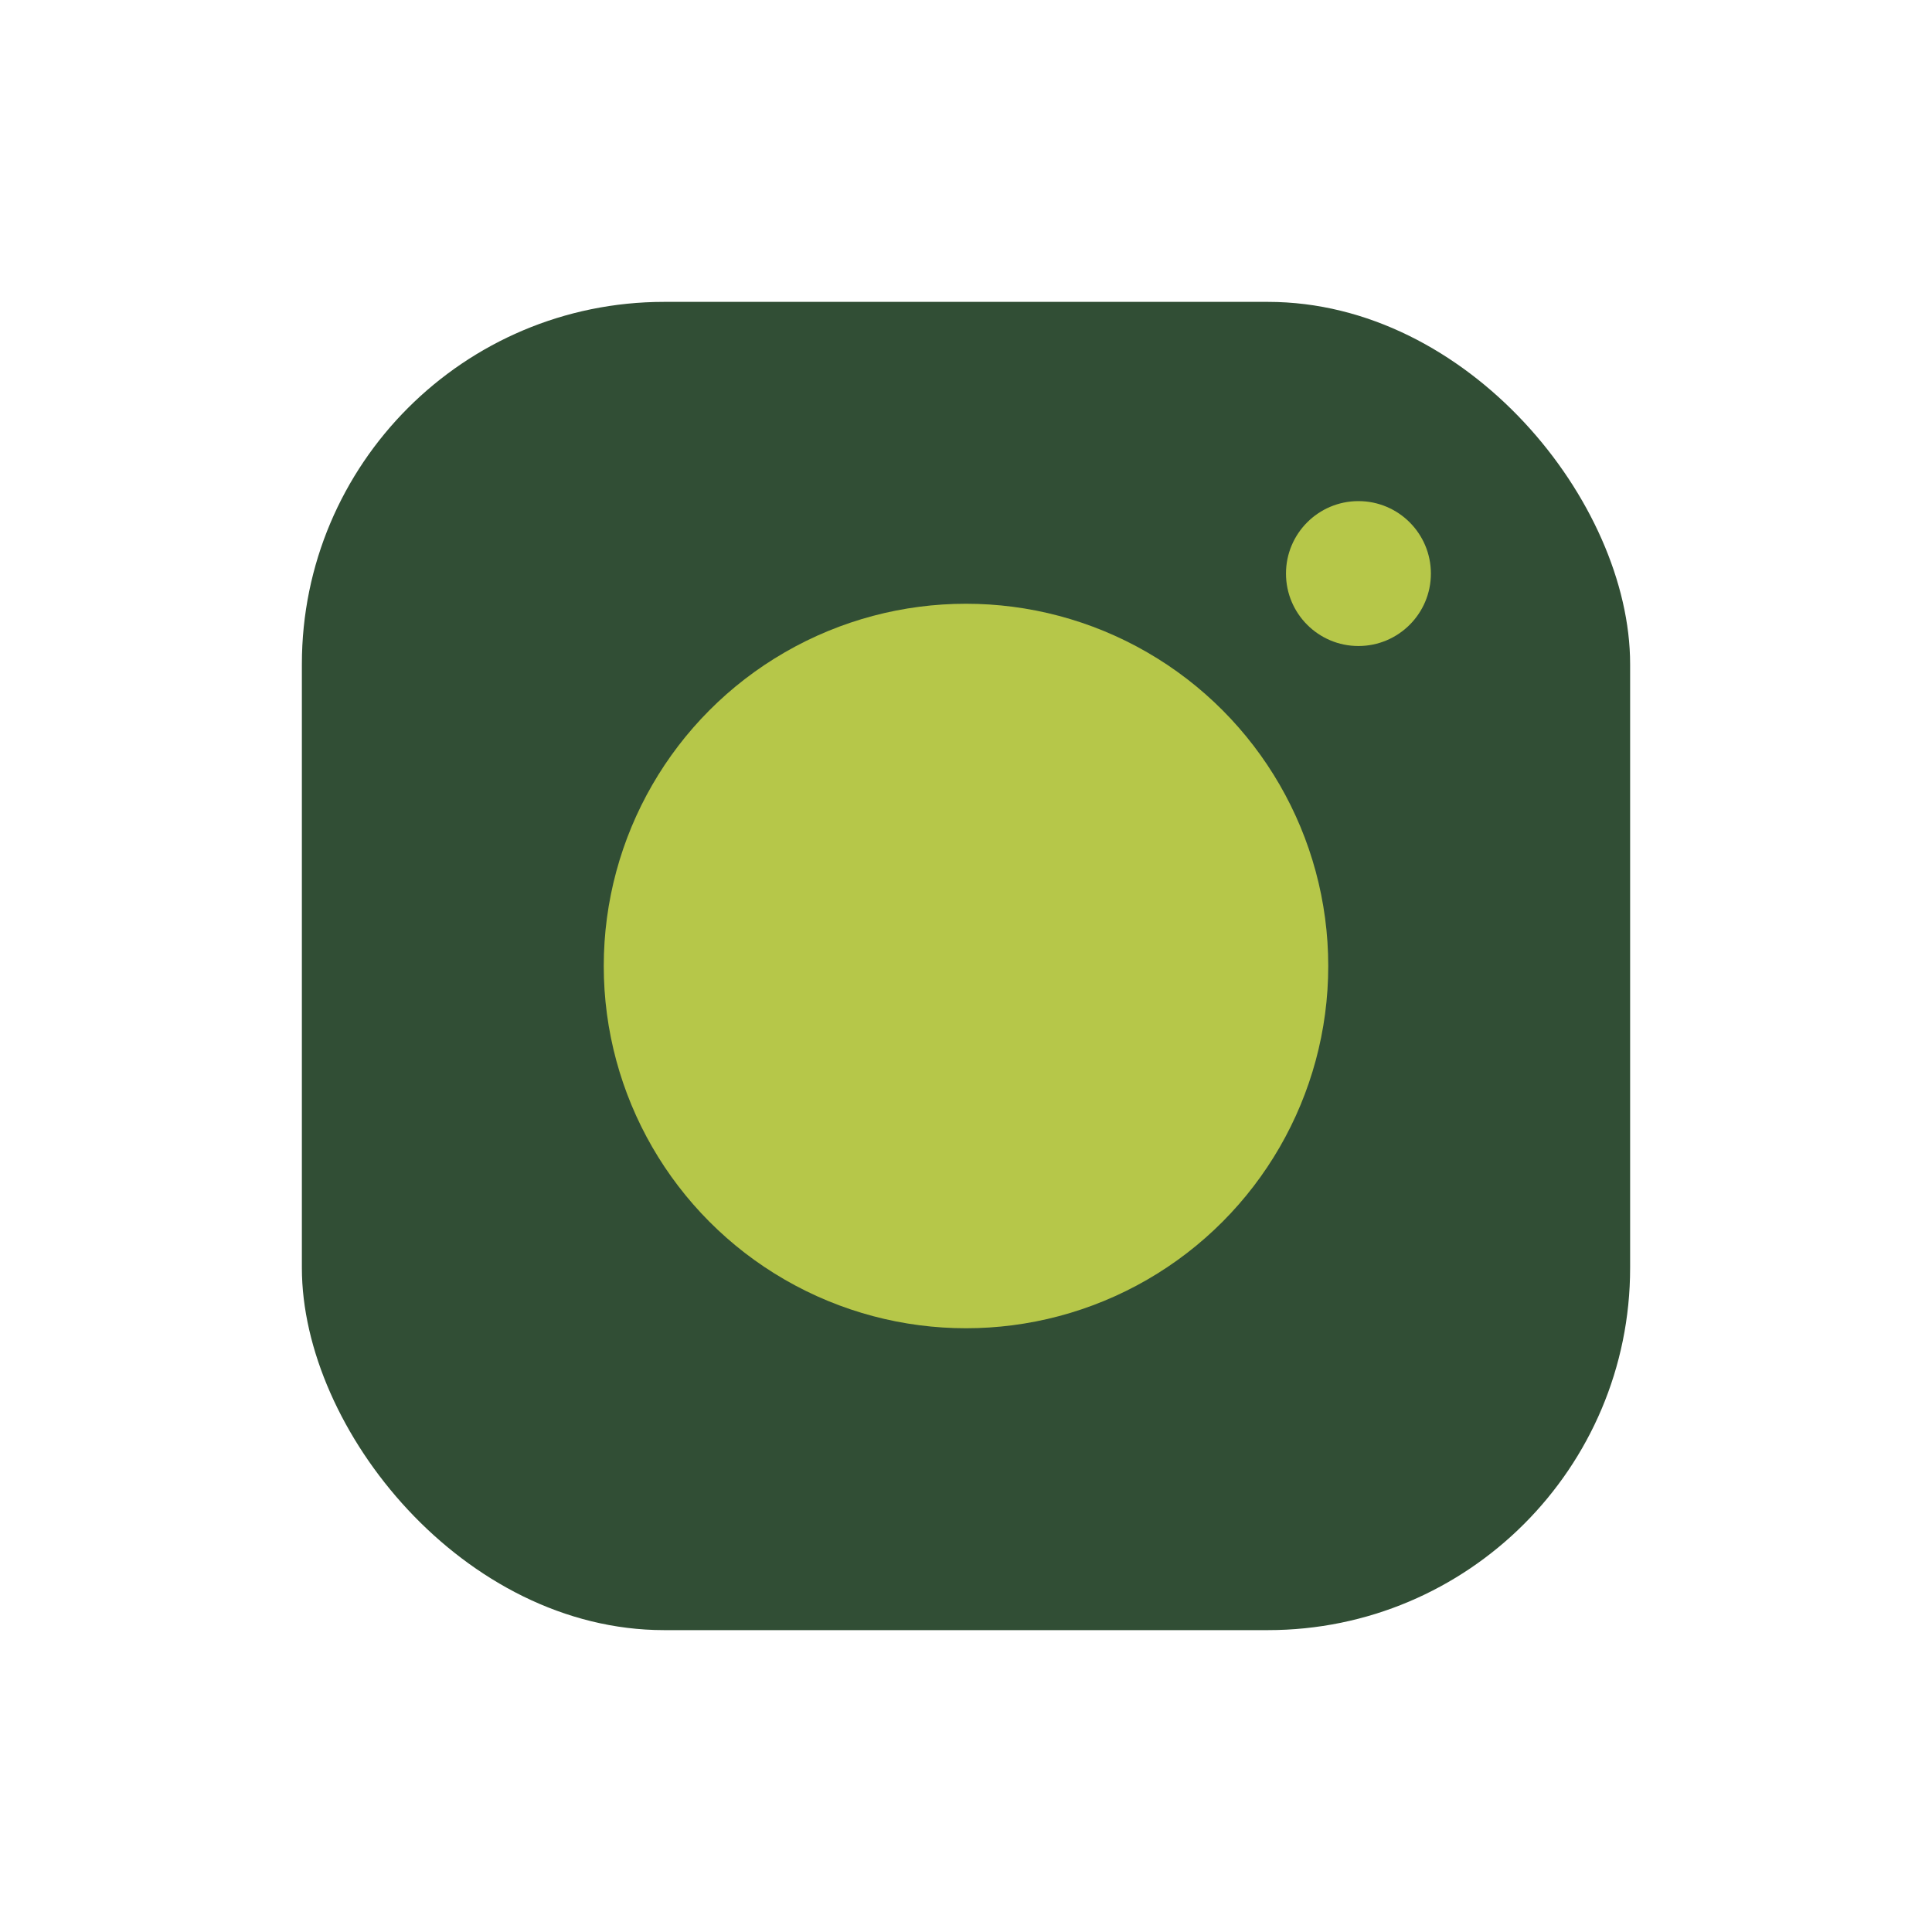
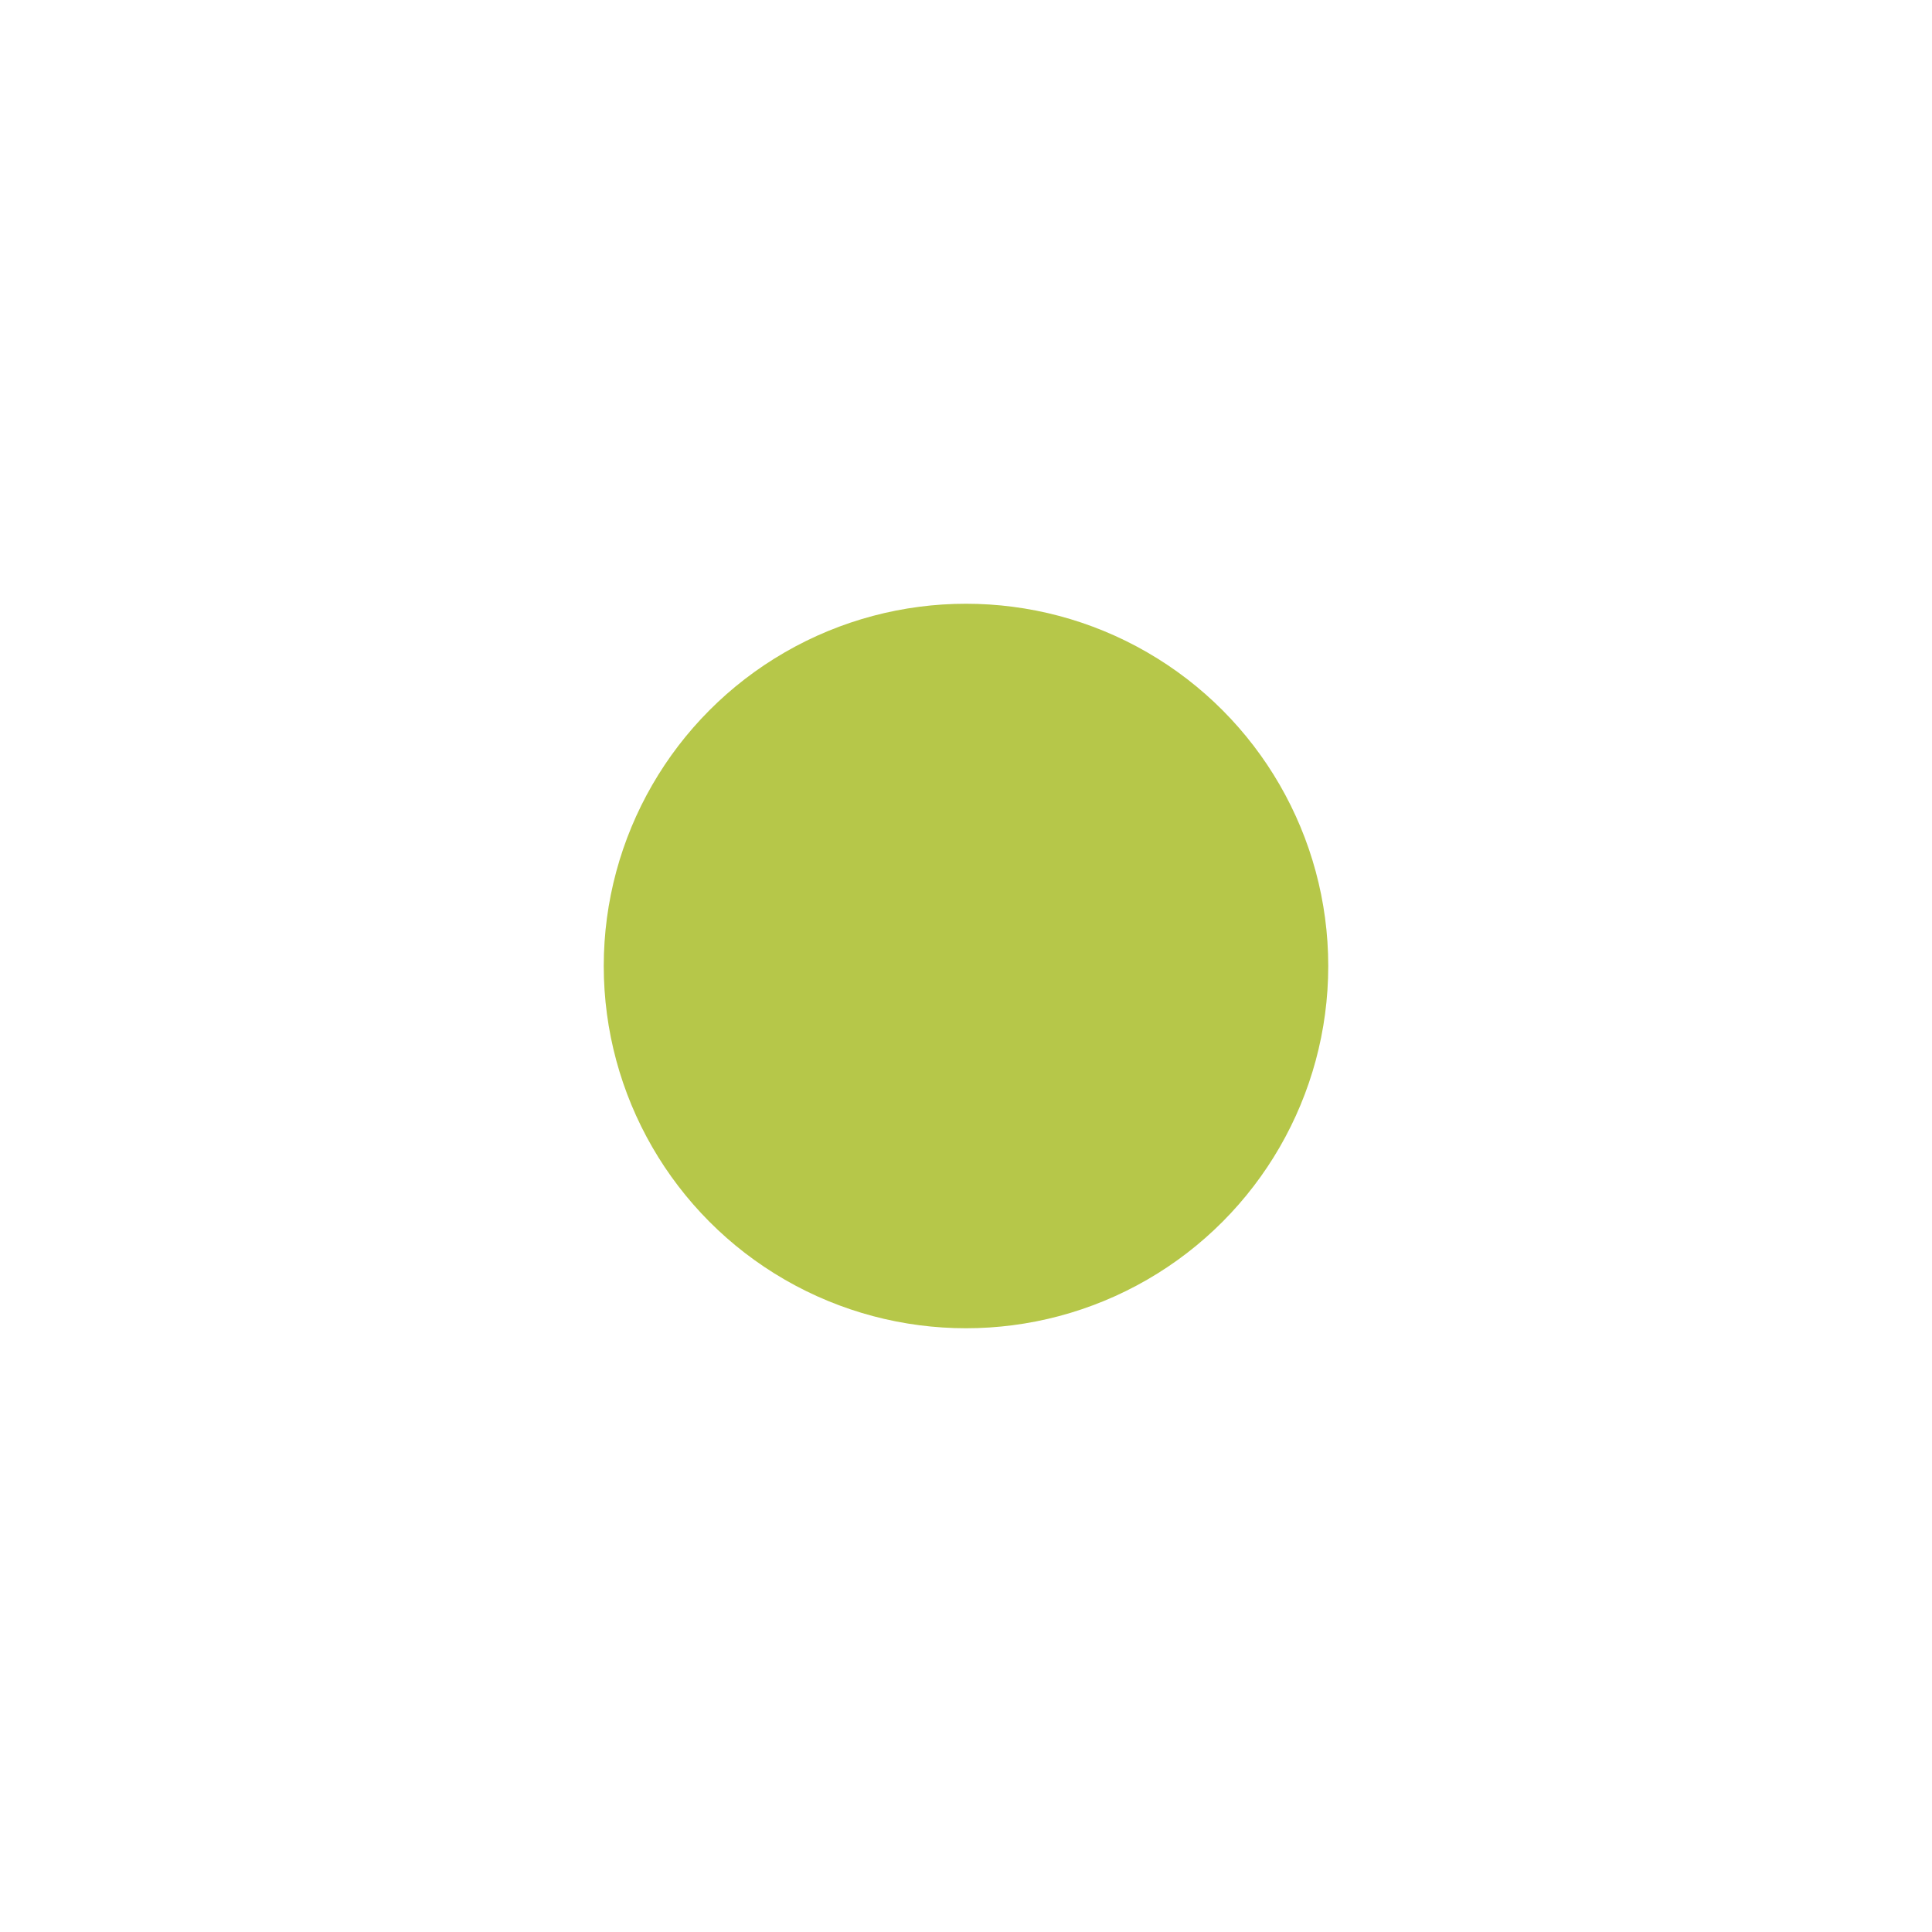
<svg xmlns="http://www.w3.org/2000/svg" width="32" height="32" viewBox="0 0 32 32">
-   <rect x="5" y="5" width="22" height="22" rx="6" fill="#314e35" />
  <circle cx="16" cy="16" r="6" fill="#b6c749" />
-   <circle cx="22.5" cy="9.5" r="1.2" fill="#b6c749" />
</svg>